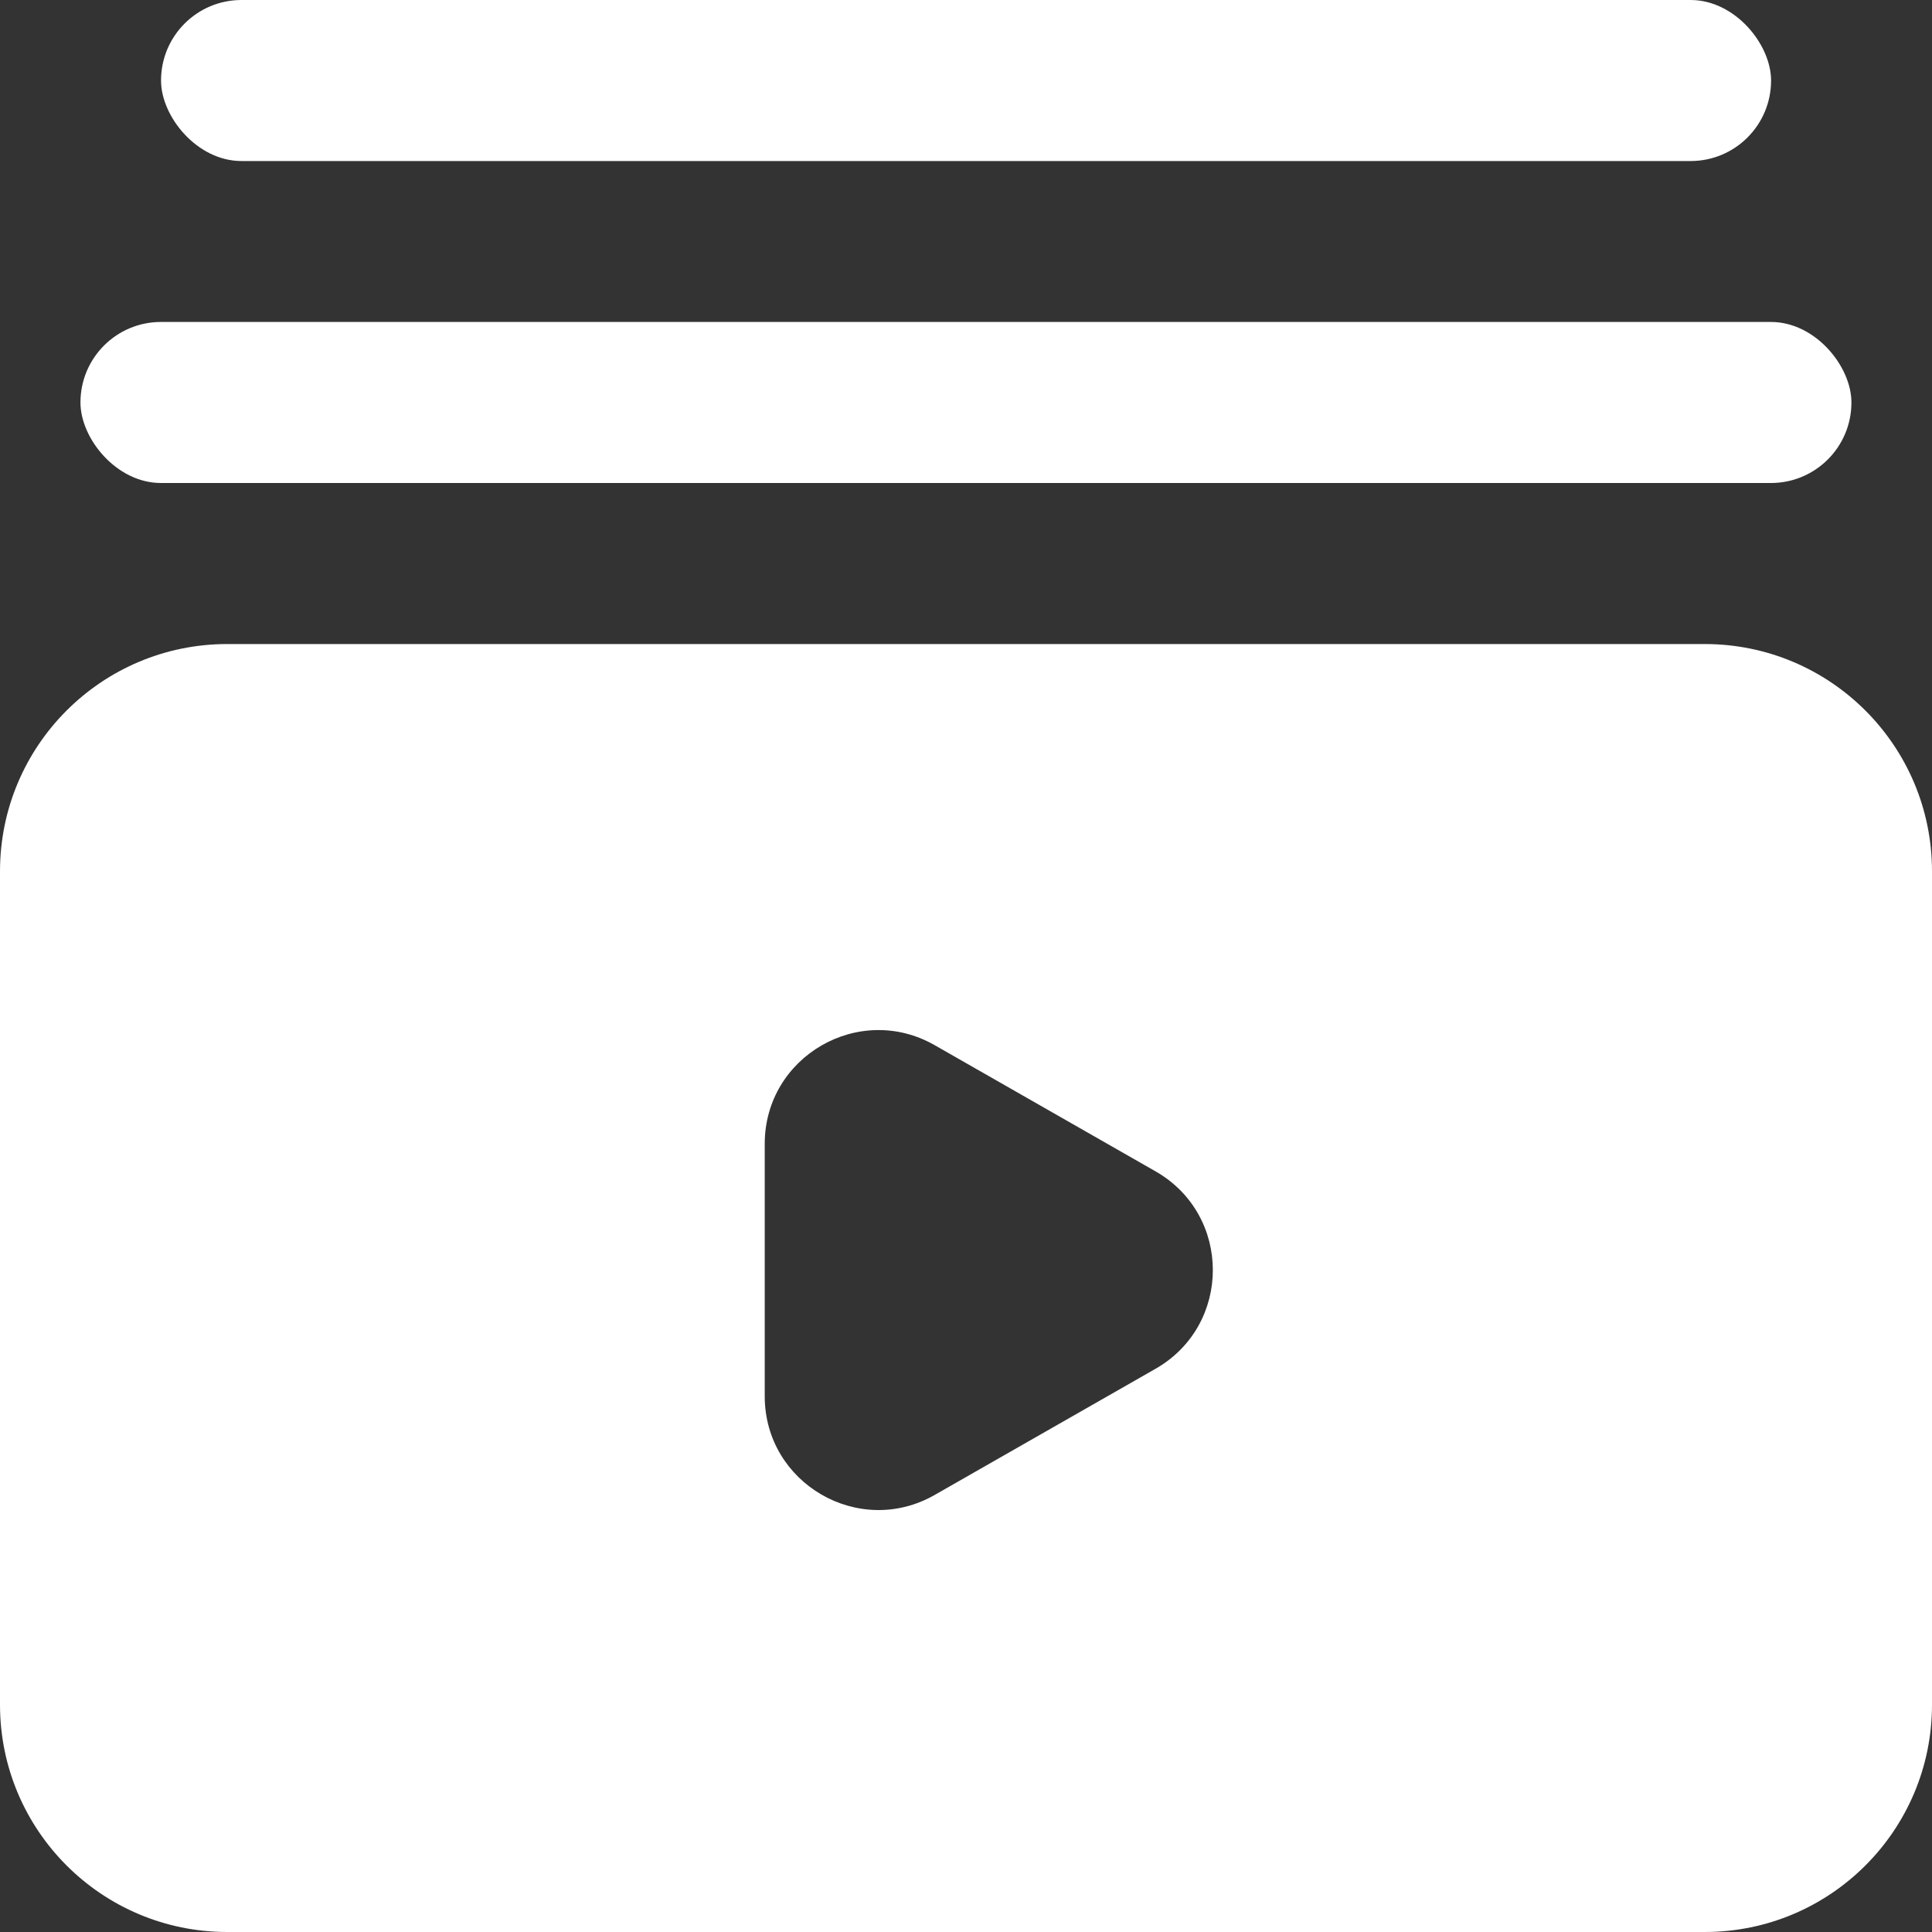
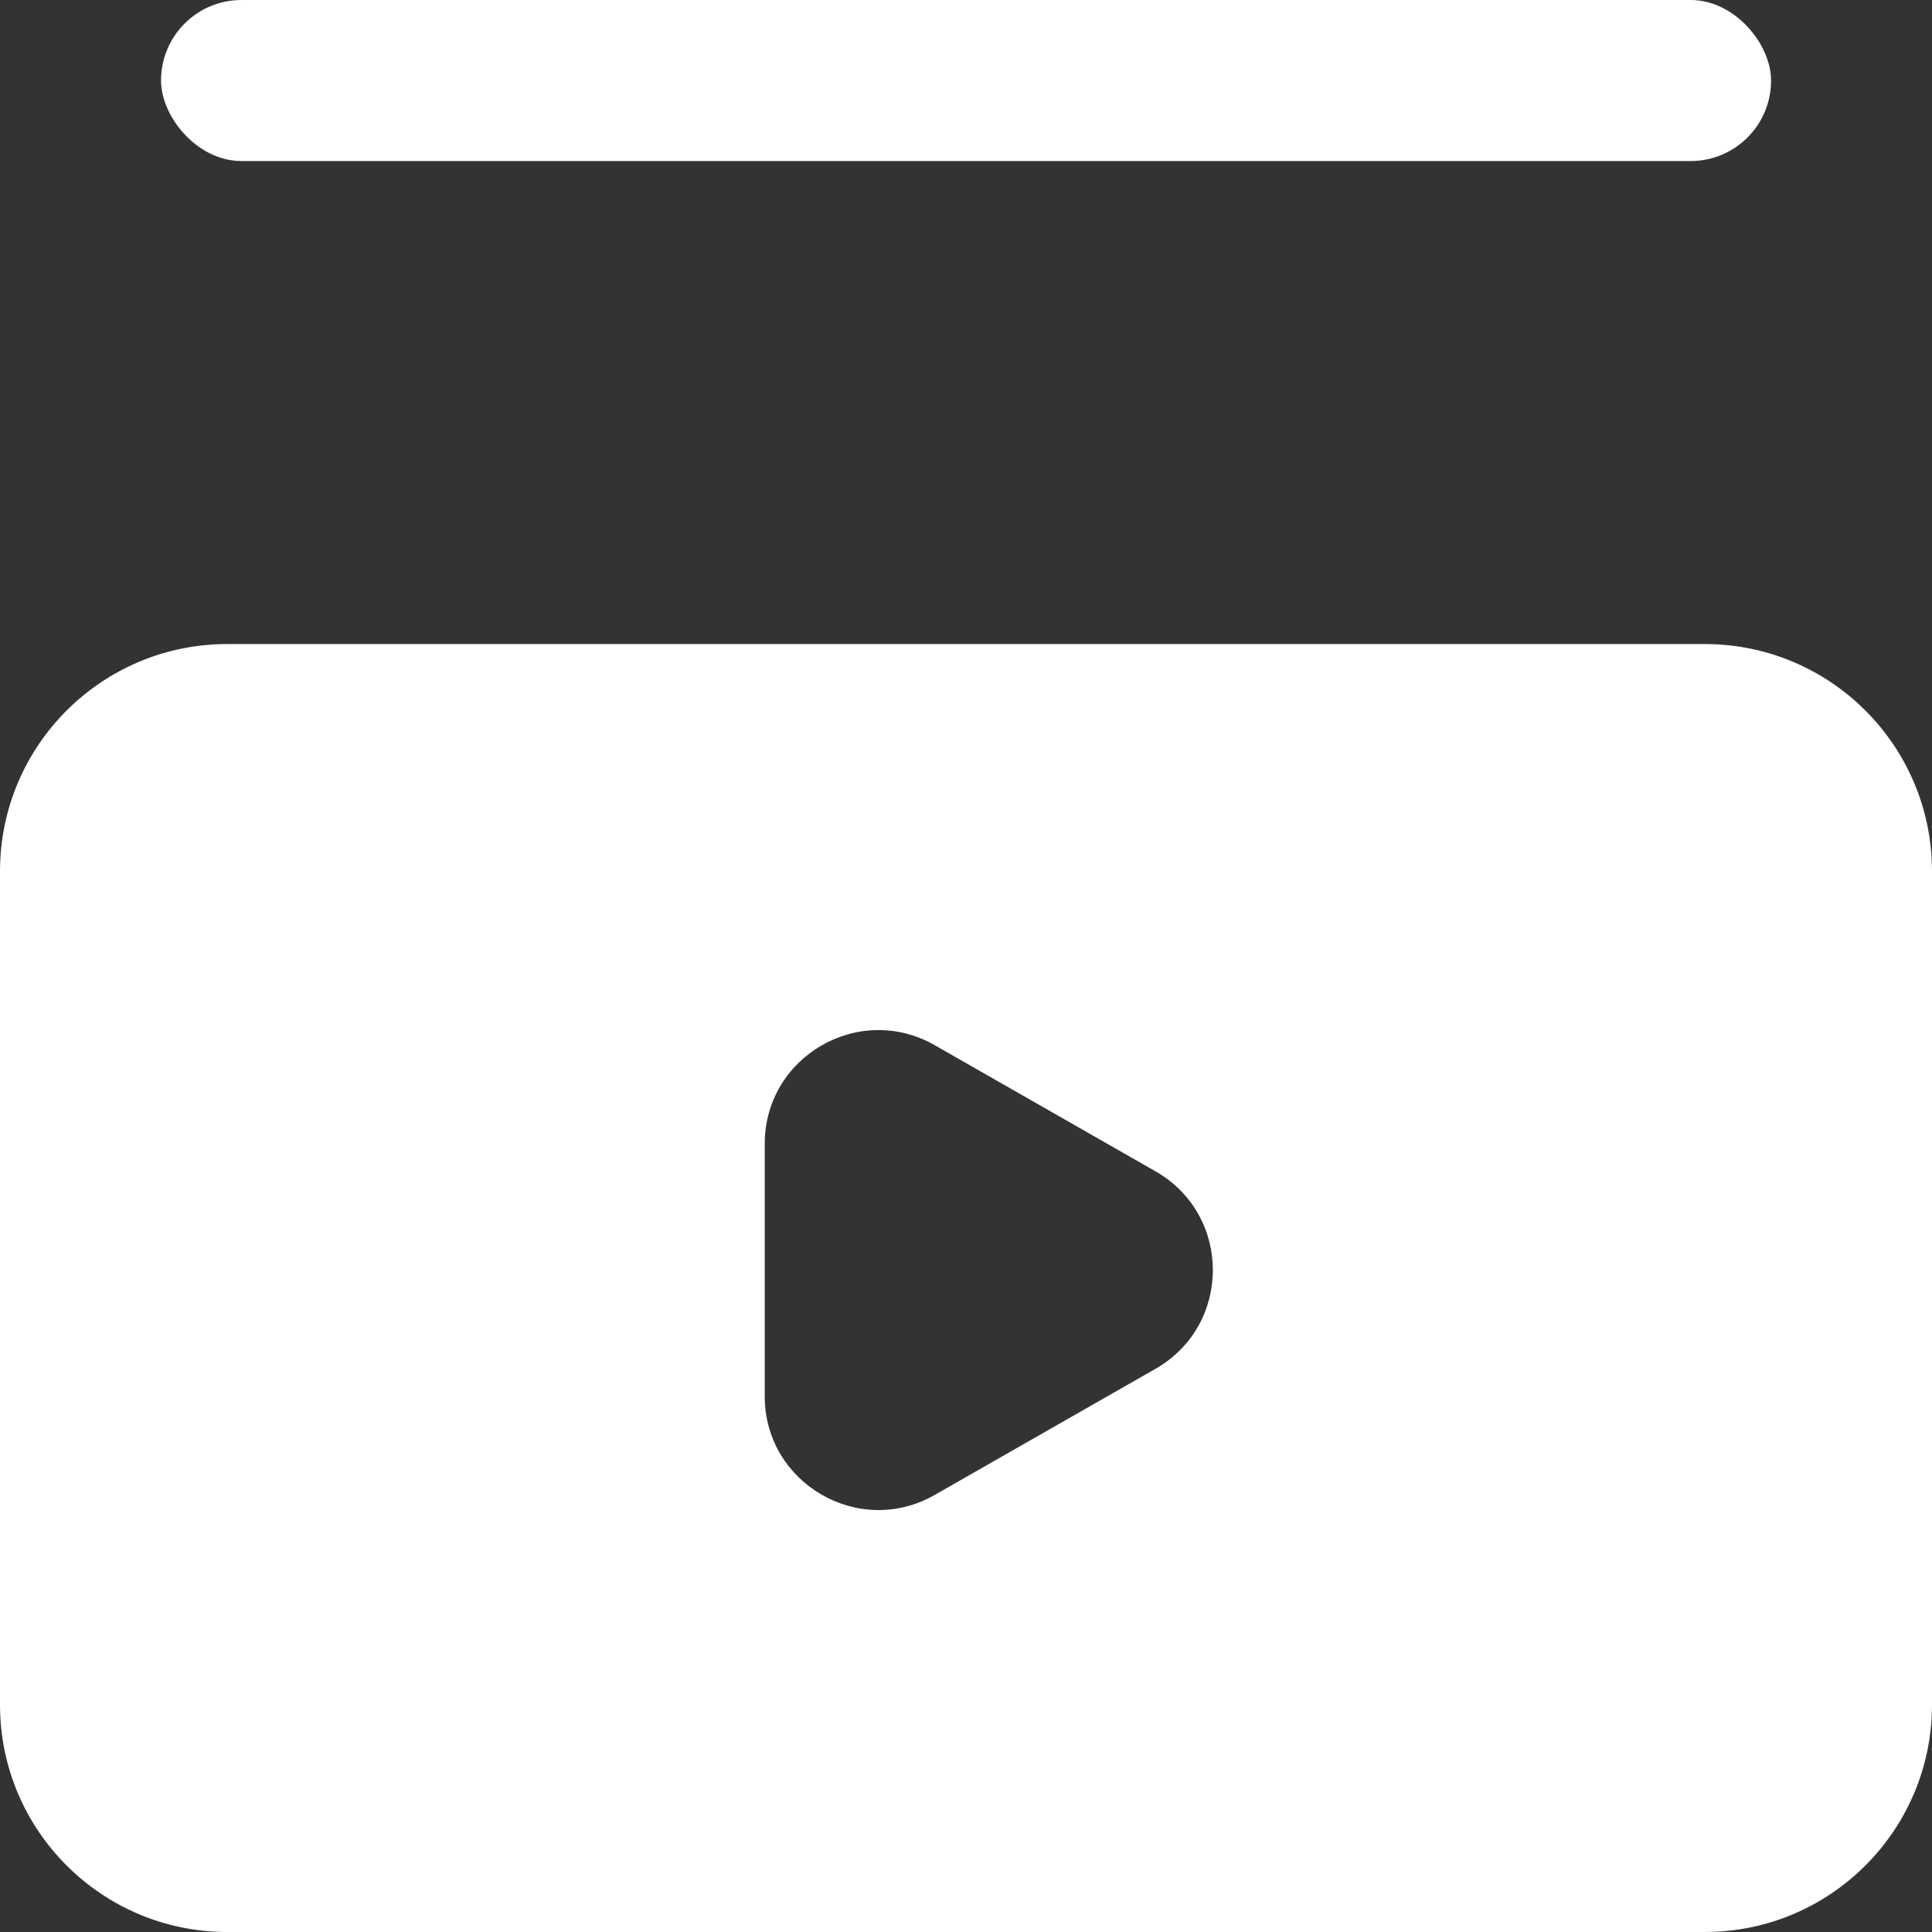
<svg xmlns="http://www.w3.org/2000/svg" width="17" height="17" viewBox="0 0 17 17" fill="none">
  <rect x="0" y="0" width="17" height="17" fill="#333333" stroke="none" />
  <path fill-rule="evenodd" clip-rule="evenodd" d="M2 5.667C0.895 5.667 0 6.562 0 7.667V15C0 16.105 0.895 17 2 17H15C16.105 17 17 16.105 17 15V7.667C17 6.562 16.105 5.667 15 5.667H2ZM6.729 10.065C6.729 9.297 7.559 8.816 8.225 9.197L10.168 10.307C10.84 10.691 10.84 11.66 10.168 12.044L8.225 13.154C7.559 13.535 6.729 13.053 6.729 12.286V10.065Z" fill="white" />
-   <rect x="0.708" y="2.833" width="15.583" height="1.417" rx="0.708" fill="white" />
  <rect x="1.417" width="14.167" height="1.417" rx="0.708" fill="white" />
</svg>